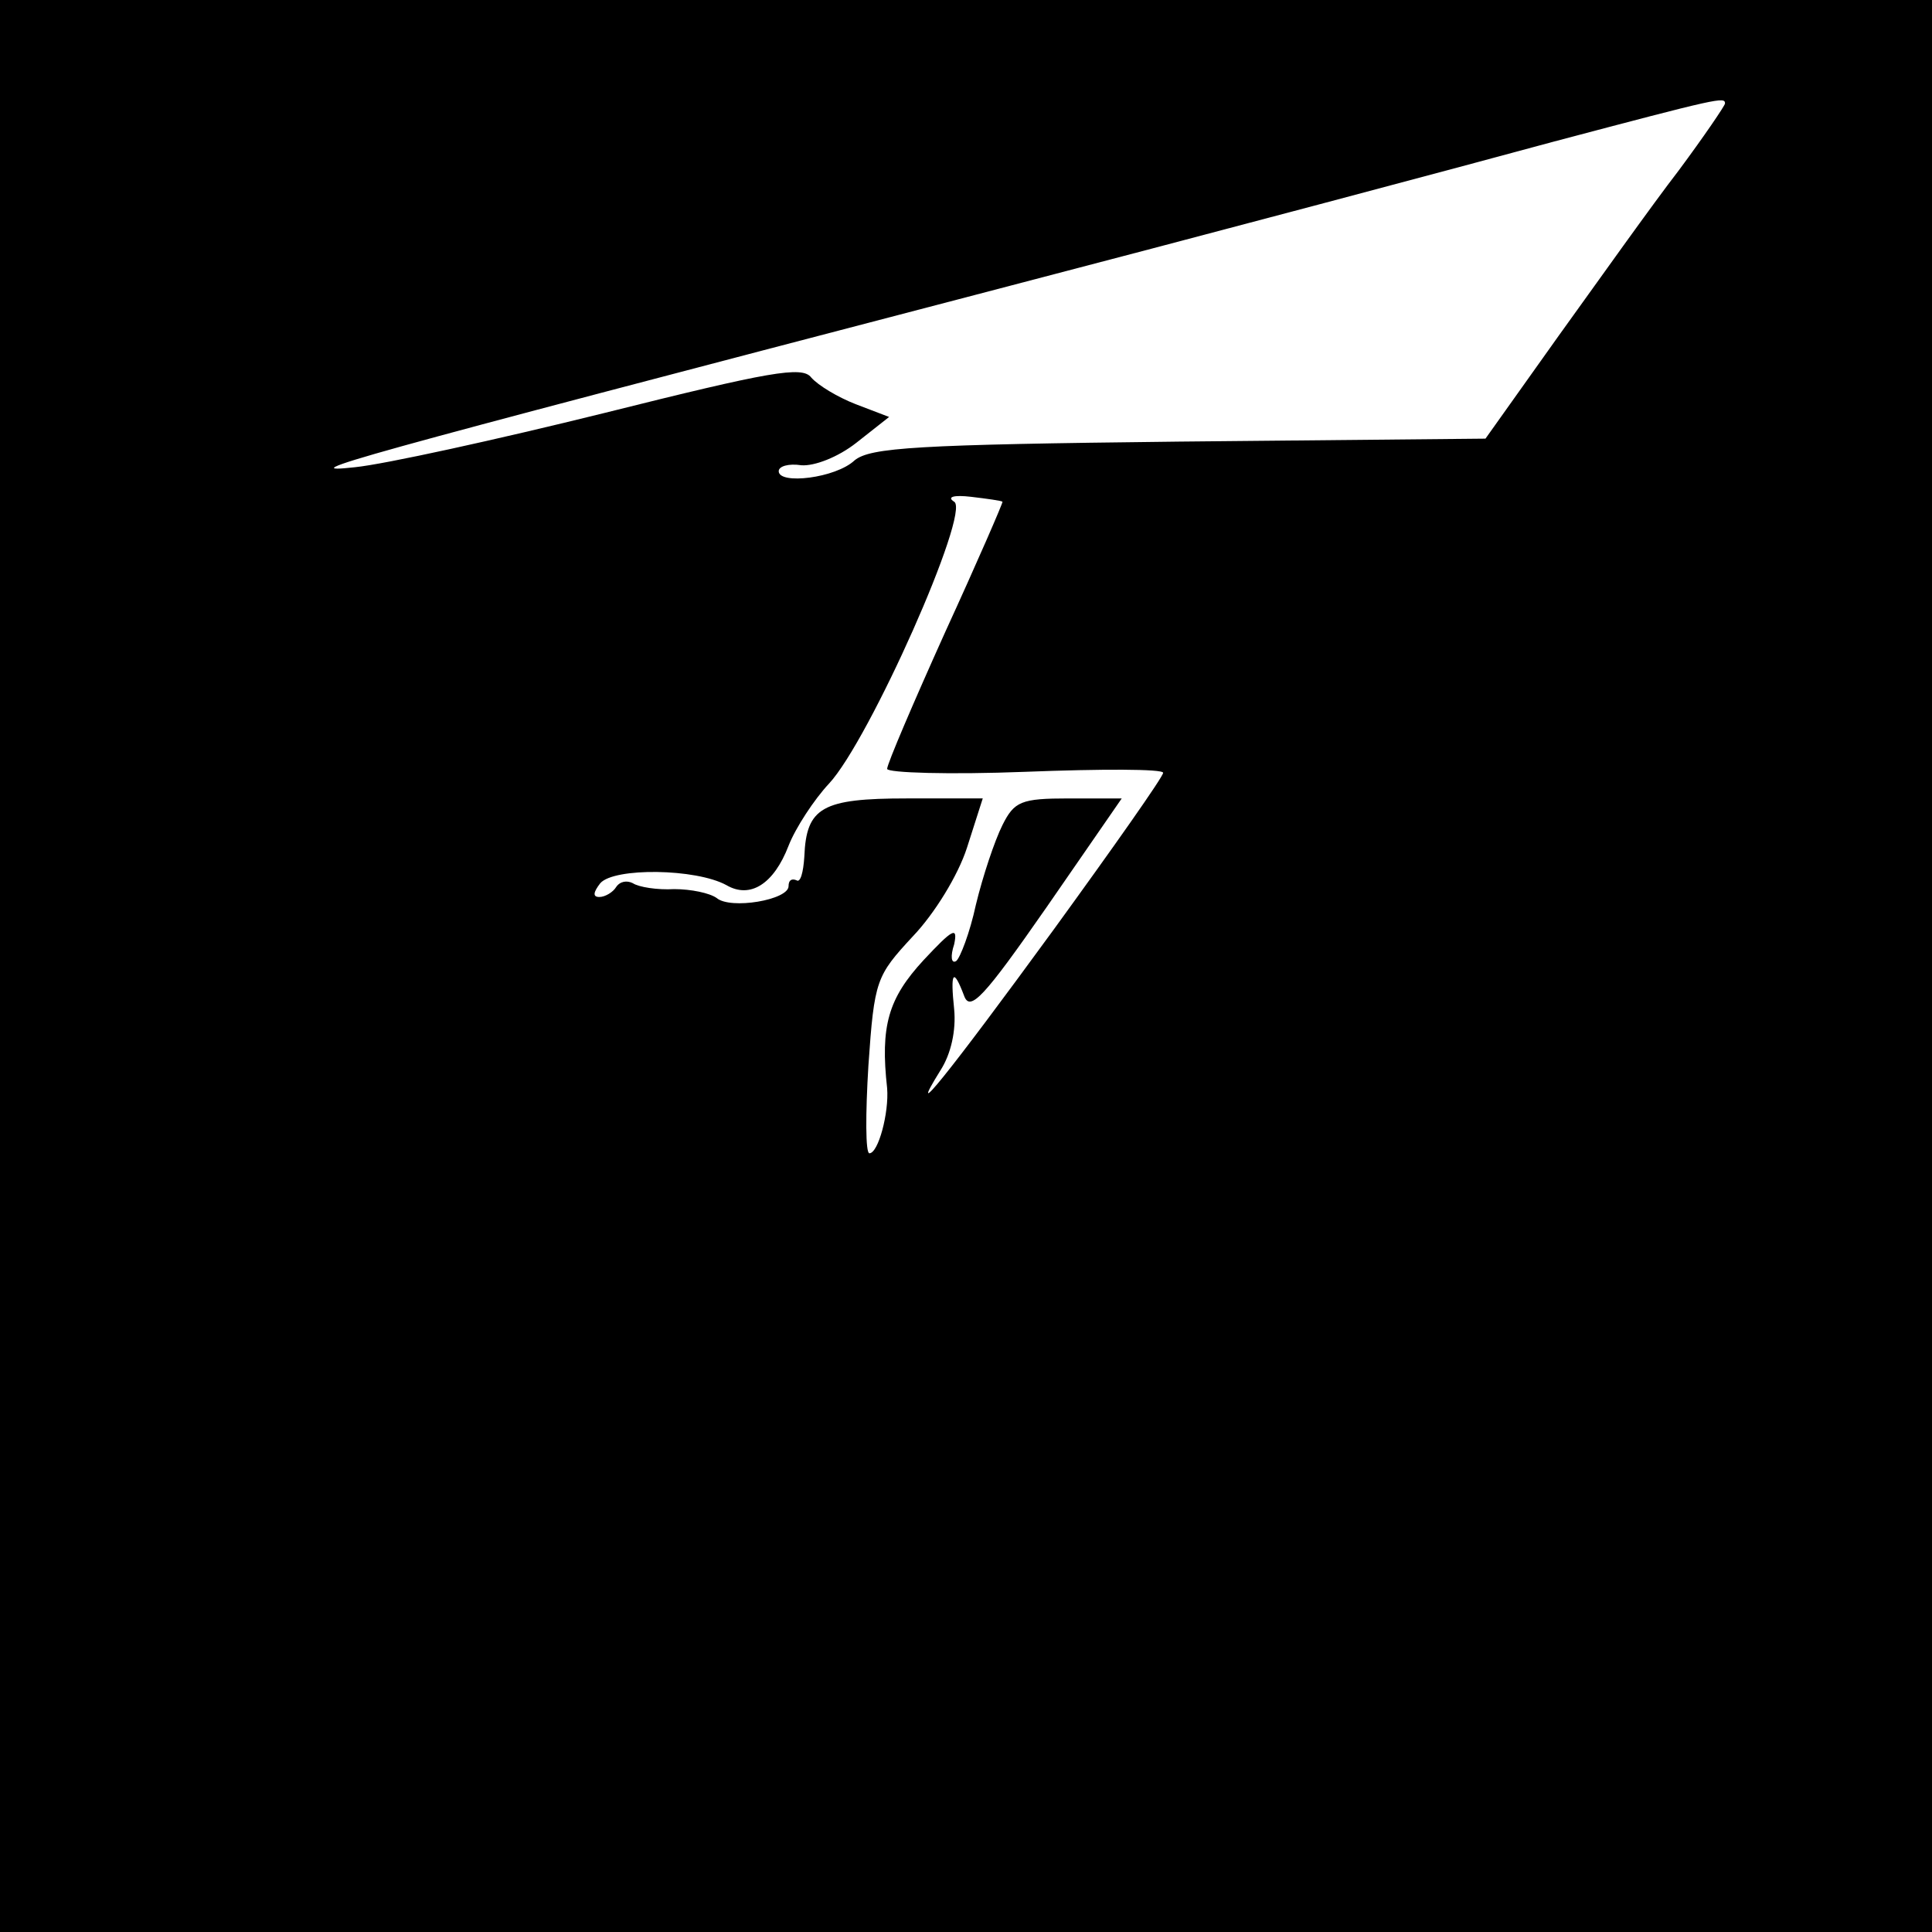
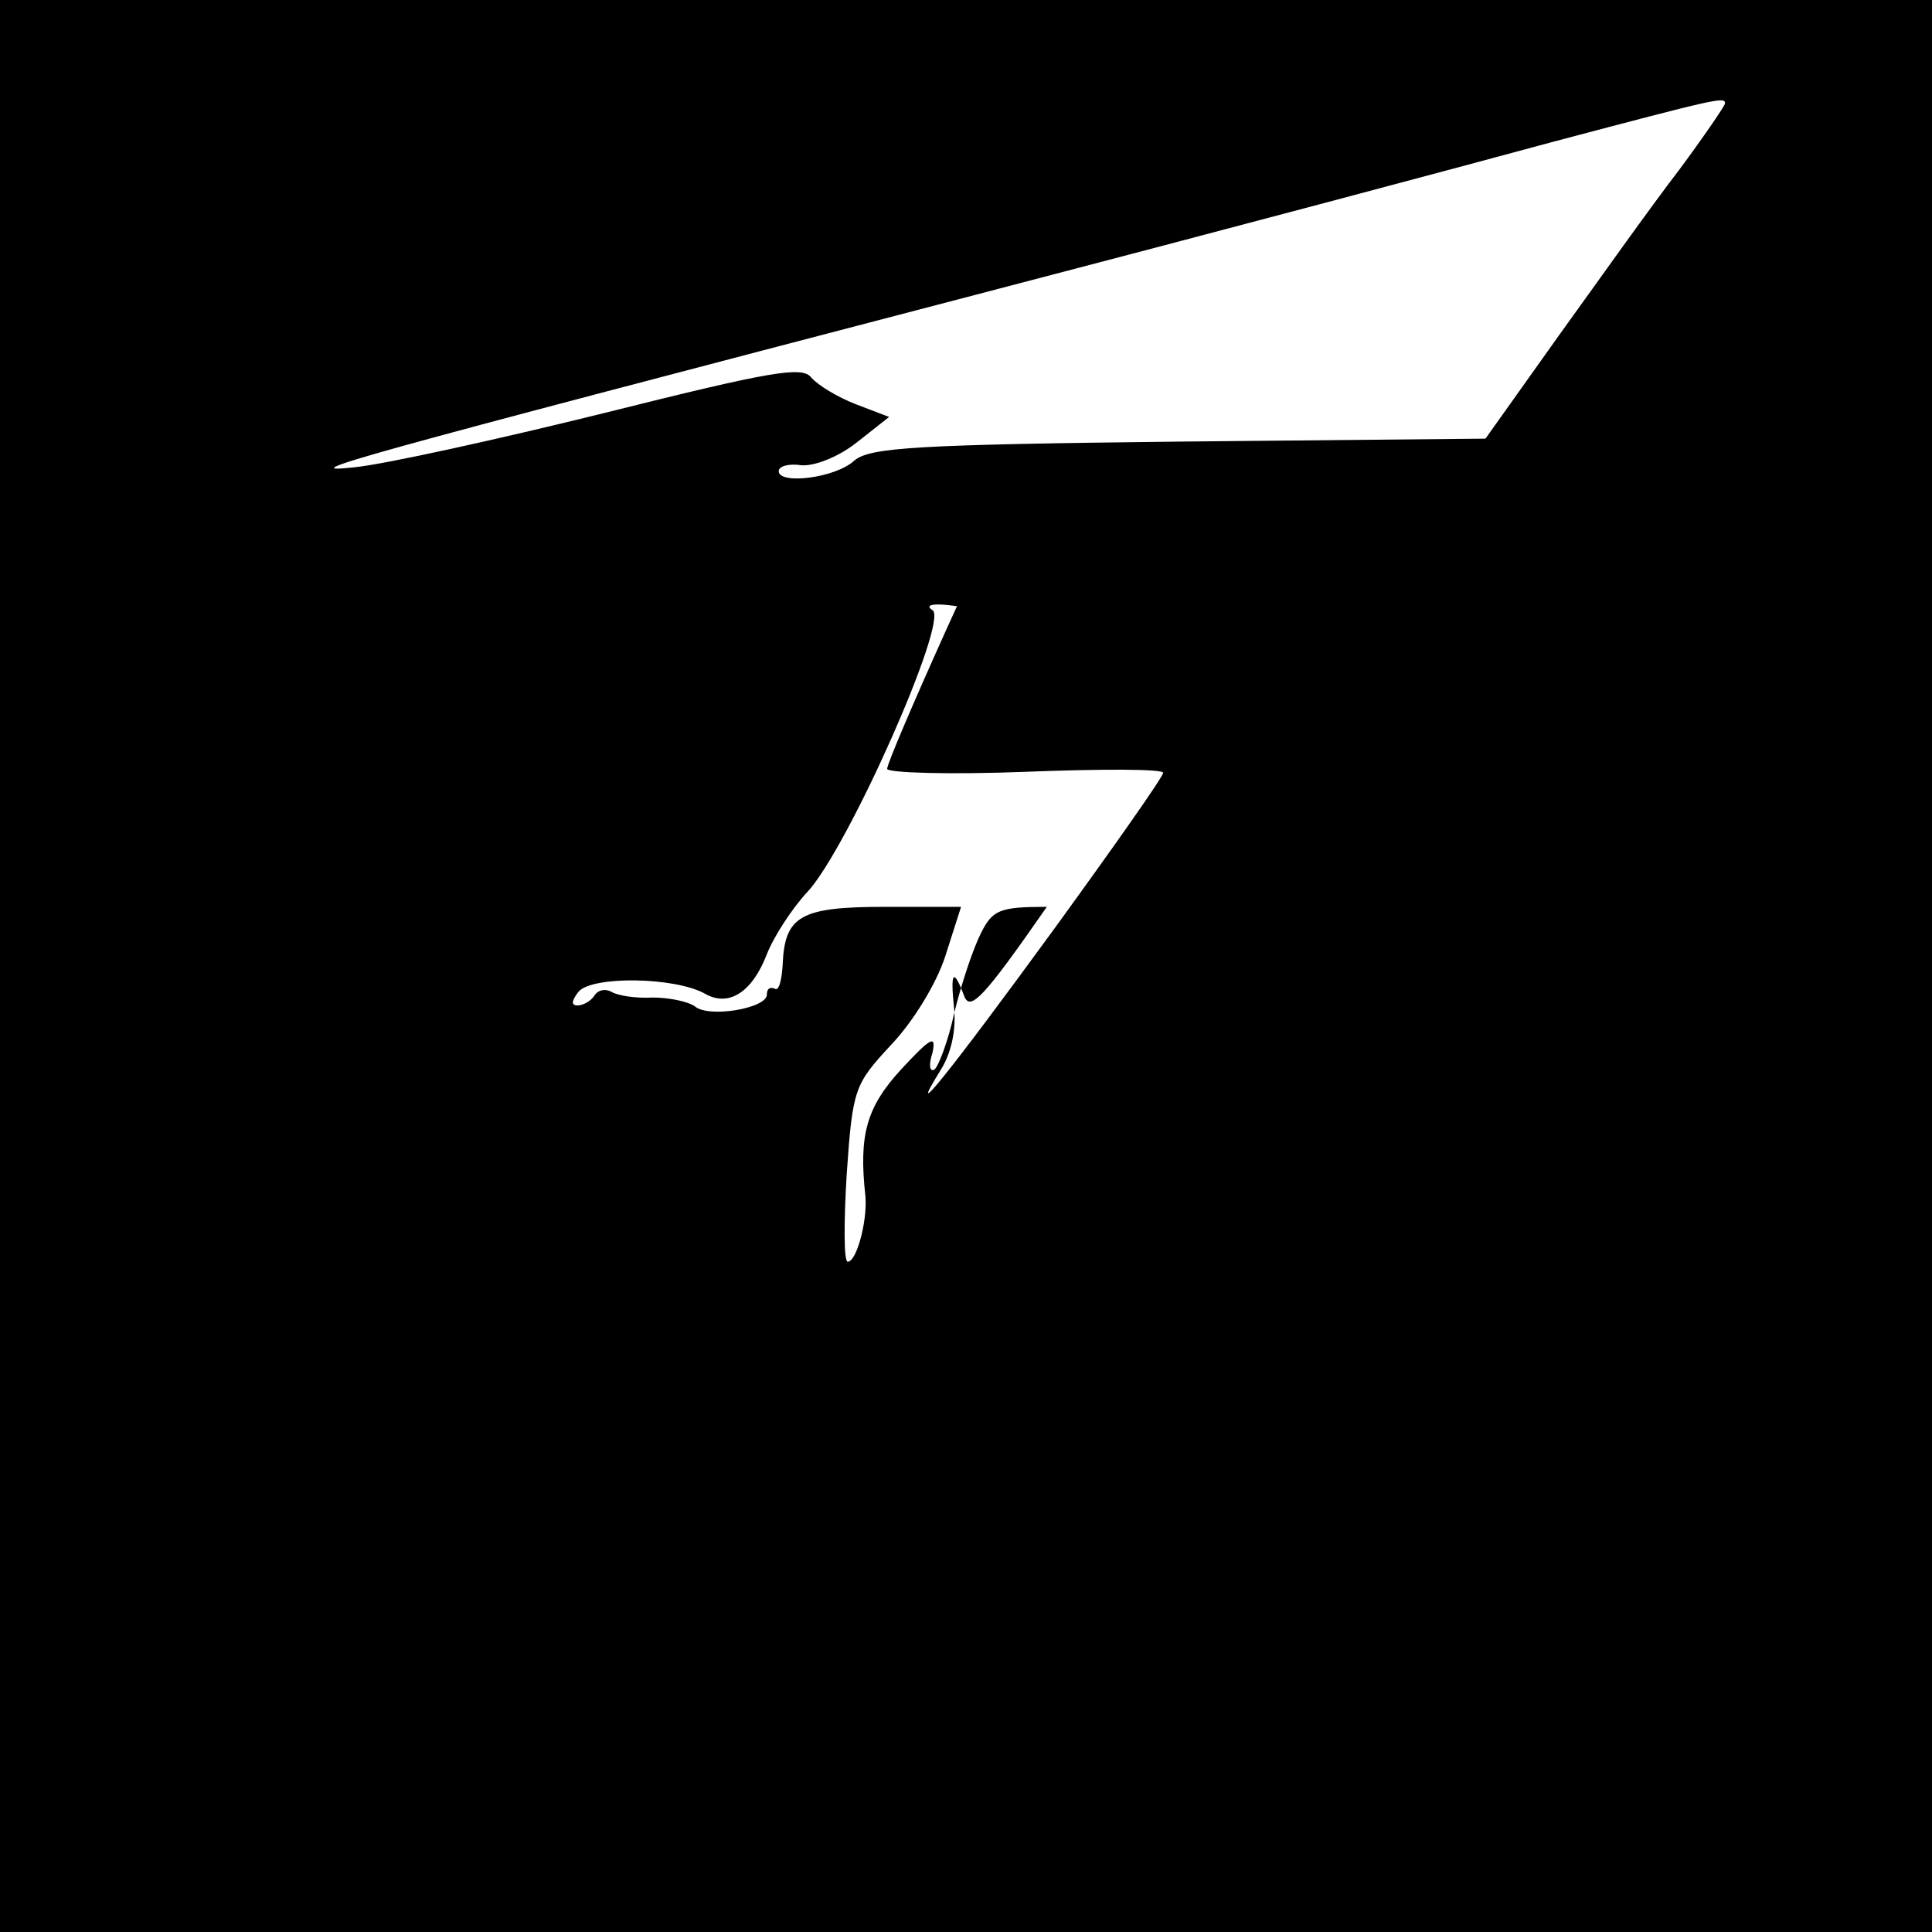
<svg xmlns="http://www.w3.org/2000/svg" version="1.0" width="196pt" height="196pt" viewBox="0 0 196 196" preserveAspectRatio="xMidYMid meet">
  <g transform="translate(0,196) scale(0.1,-0.1)" fill="#000000" stroke="none">
-     <path d="M0 980 l0 -980 980 0 980 0 0 980 0 980 -980 0 -980 0 0 -980z m1750 875 c0 -2 -21 -33 -47 -68 -27 -35 -81 -111 -122 -168 l-74 -104 -311 -3 c-267 -3 -313 -6 -329 -19 -19 -18 -77 -25 -77 -11 0 5 10 8 23 6 13 -1 37 8 56 23 l33 26 -34 13 c-18 7 -38 19 -45 27 -9 12 -42 6 -210 -36 -109 -27 -223 -52 -253 -55 -64 -7 -17 6 630 175 234 61 497 131 585 155 170 45 175 46 175 39z m-733 -404 c1 0 -25 -60 -58 -132 -32 -71 -59 -134 -59 -139 0 -4 63 -6 140 -3 77 3 140 3 140 -1 0 -4 -50 -75 -111 -159 -108 -148 -151 -201 -115 -143 11 17 16 41 14 62 -4 38 -1 43 10 14 6 -17 20 -2 84 90 l76 110 -54 0 c-48 0 -55 -3 -67 -27 -8 -16 -20 -52 -27 -81 -6 -28 -16 -54 -20 -57 -5 -3 -6 5 -2 17 4 19 -2 15 -31 -16 -36 -39 -44 -67 -37 -130 2 -25 -9 -66 -18 -66 -4 0 -4 40 -1 89 6 87 8 91 45 131 22 23 46 62 55 90 l16 50 -77 0 c-86 0 -102 -9 -104 -59 -1 -16 -4 -27 -8 -24 -5 2 -8 0 -8 -6 0 -14 -59 -24 -73 -12 -7 5 -26 9 -43 9 -17 -1 -36 2 -42 6 -6 3 -13 2 -17 -4 -3 -5 -11 -10 -17 -10 -7 0 -6 5 1 14 14 16 97 15 128 -2 24 -14 48 1 63 40 7 18 26 47 41 63 41 44 144 276 127 286 -8 5 0 7 17 5 17 -2 31 -4 32 -5z" />
+     <path d="M0 980 l0 -980 980 0 980 0 0 980 0 980 -980 0 -980 0 0 -980z m1750 875 c0 -2 -21 -33 -47 -68 -27 -35 -81 -111 -122 -168 l-74 -104 -311 -3 c-267 -3 -313 -6 -329 -19 -19 -18 -77 -25 -77 -11 0 5 10 8 23 6 13 -1 37 8 56 23 l33 26 -34 13 c-18 7 -38 19 -45 27 -9 12 -42 6 -210 -36 -109 -27 -223 -52 -253 -55 -64 -7 -17 6 630 175 234 61 497 131 585 155 170 45 175 46 175 39z m-733 -404 c1 0 -25 -60 -58 -132 -32 -71 -59 -134 -59 -139 0 -4 63 -6 140 -3 77 3 140 3 140 -1 0 -4 -50 -75 -111 -159 -108 -148 -151 -201 -115 -143 11 17 16 41 14 62 -4 38 -1 43 10 14 6 -17 20 -2 84 90 c-48 0 -55 -3 -67 -27 -8 -16 -20 -52 -27 -81 -6 -28 -16 -54 -20 -57 -5 -3 -6 5 -2 17 4 19 -2 15 -31 -16 -36 -39 -44 -67 -37 -130 2 -25 -9 -66 -18 -66 -4 0 -4 40 -1 89 6 87 8 91 45 131 22 23 46 62 55 90 l16 50 -77 0 c-86 0 -102 -9 -104 -59 -1 -16 -4 -27 -8 -24 -5 2 -8 0 -8 -6 0 -14 -59 -24 -73 -12 -7 5 -26 9 -43 9 -17 -1 -36 2 -42 6 -6 3 -13 2 -17 -4 -3 -5 -11 -10 -17 -10 -7 0 -6 5 1 14 14 16 97 15 128 -2 24 -14 48 1 63 40 7 18 26 47 41 63 41 44 144 276 127 286 -8 5 0 7 17 5 17 -2 31 -4 32 -5z" />
  </g>
</svg>